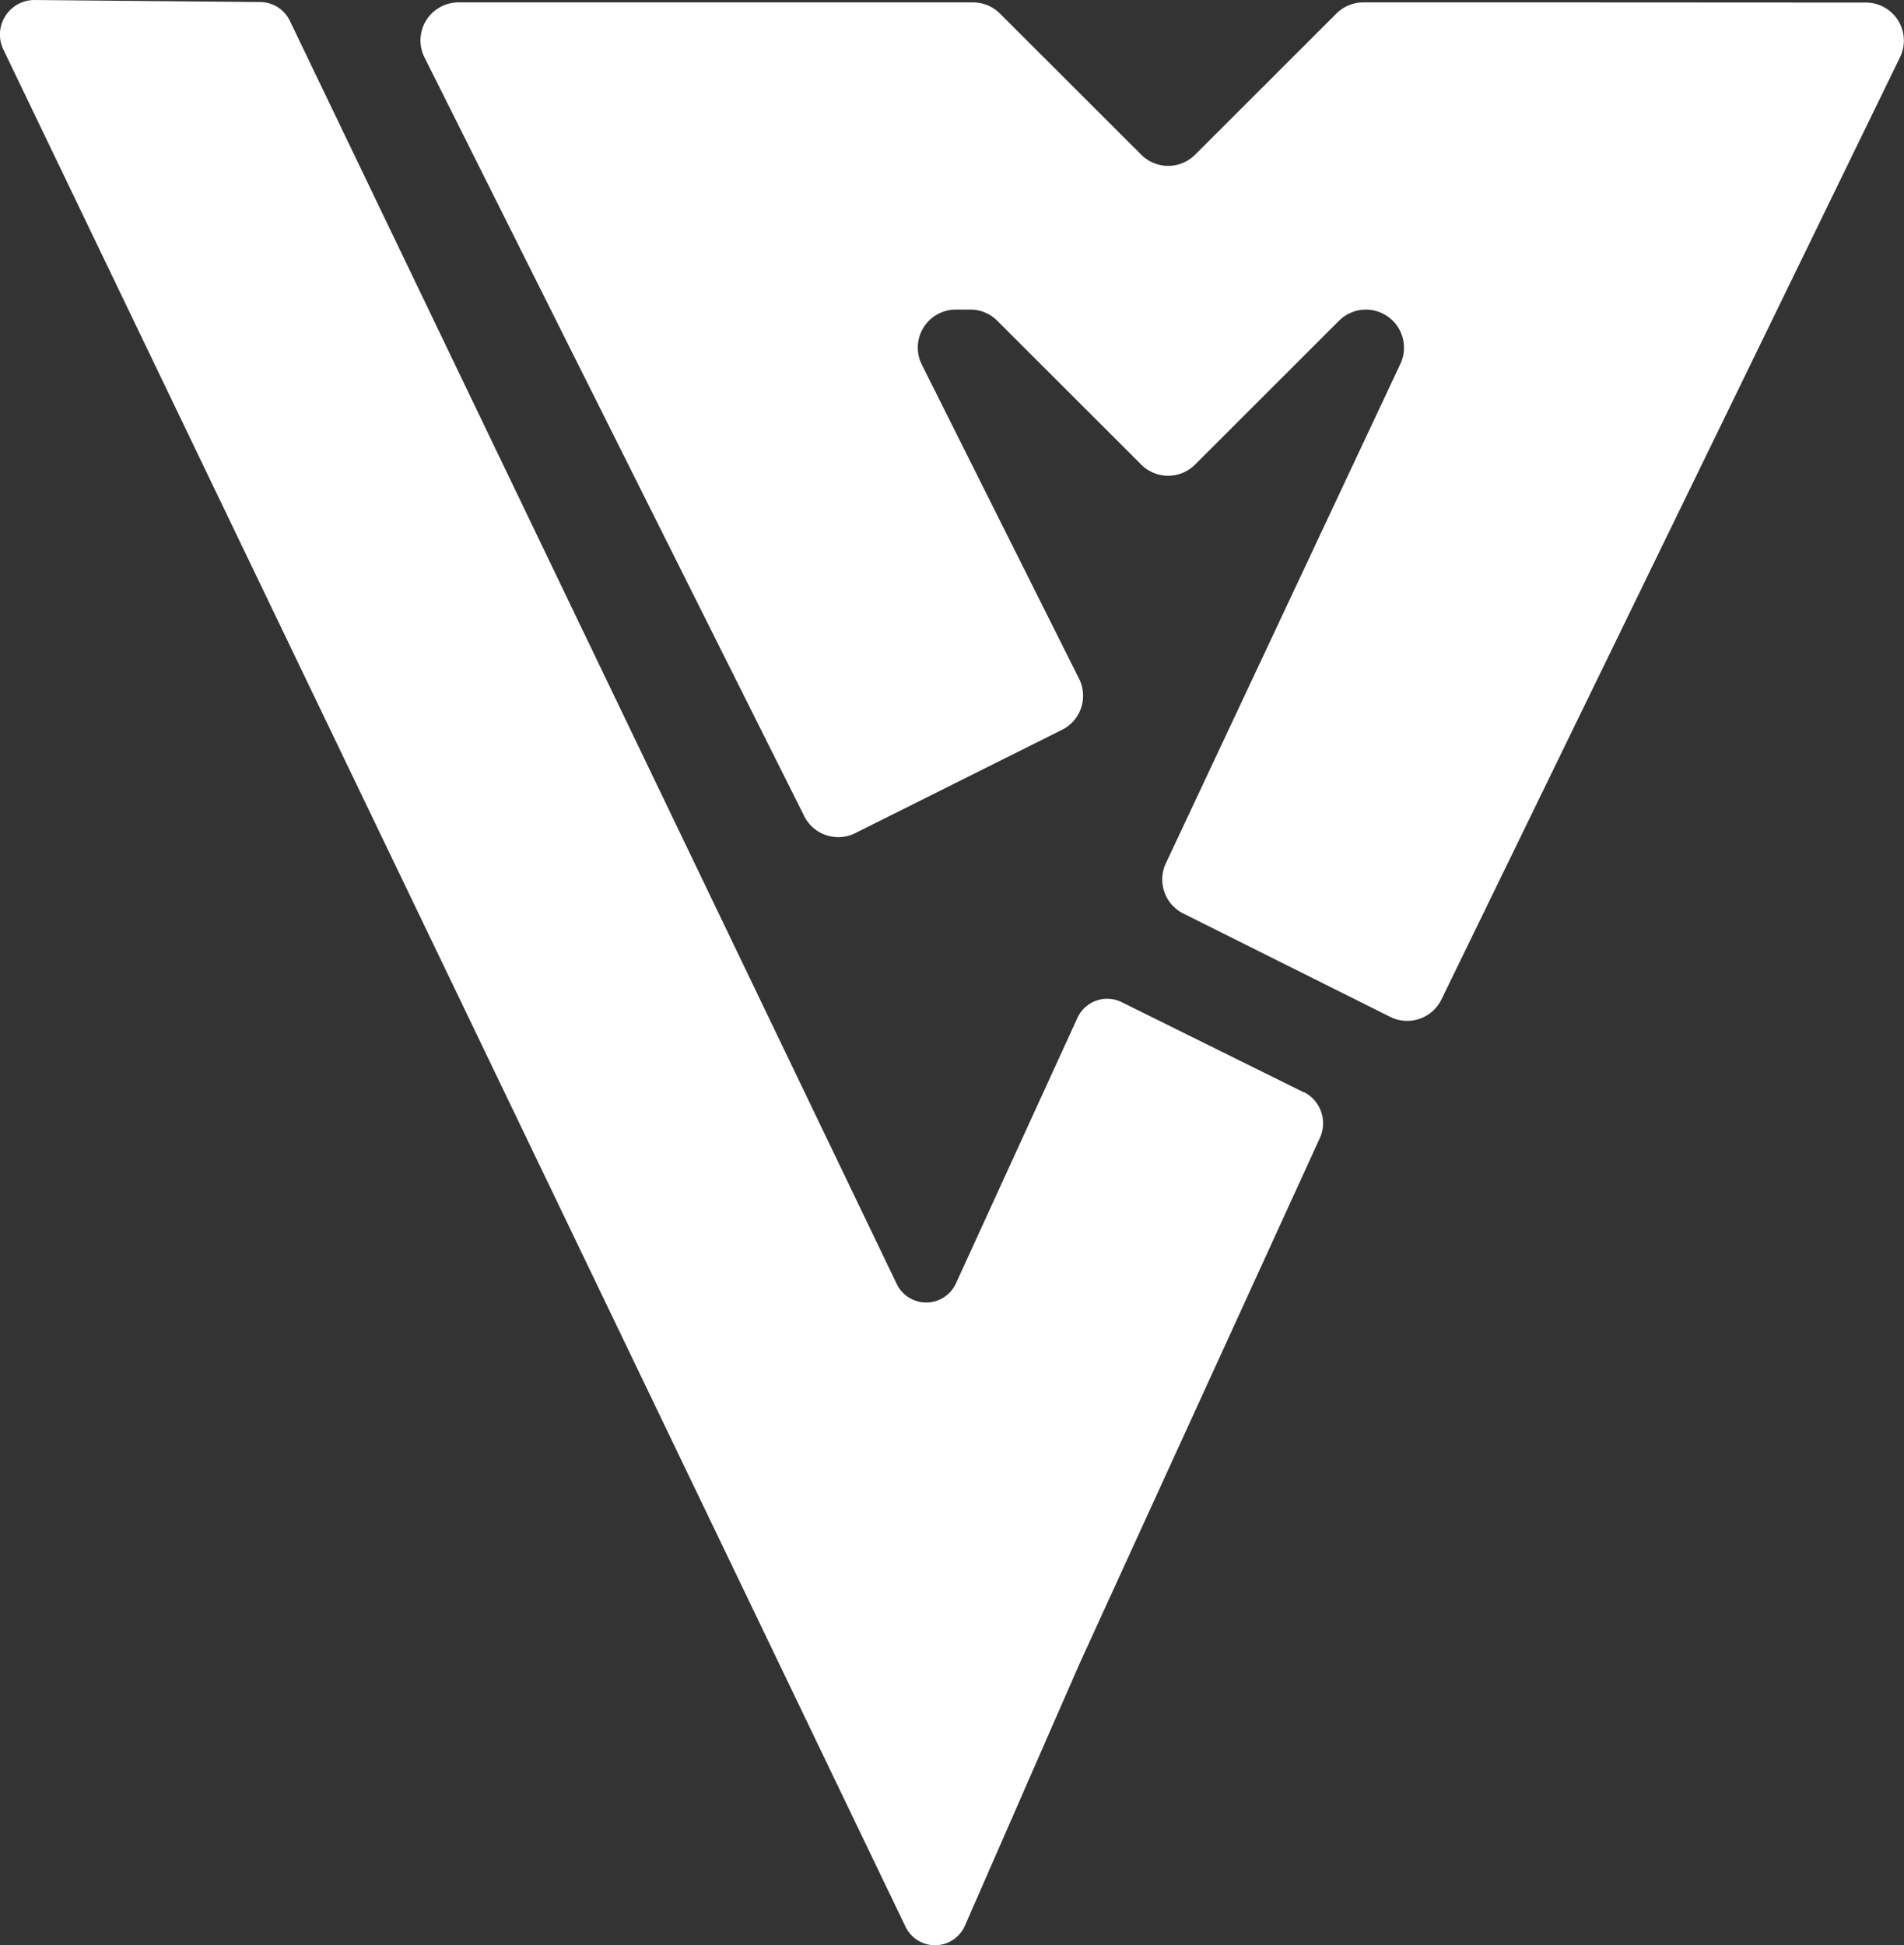
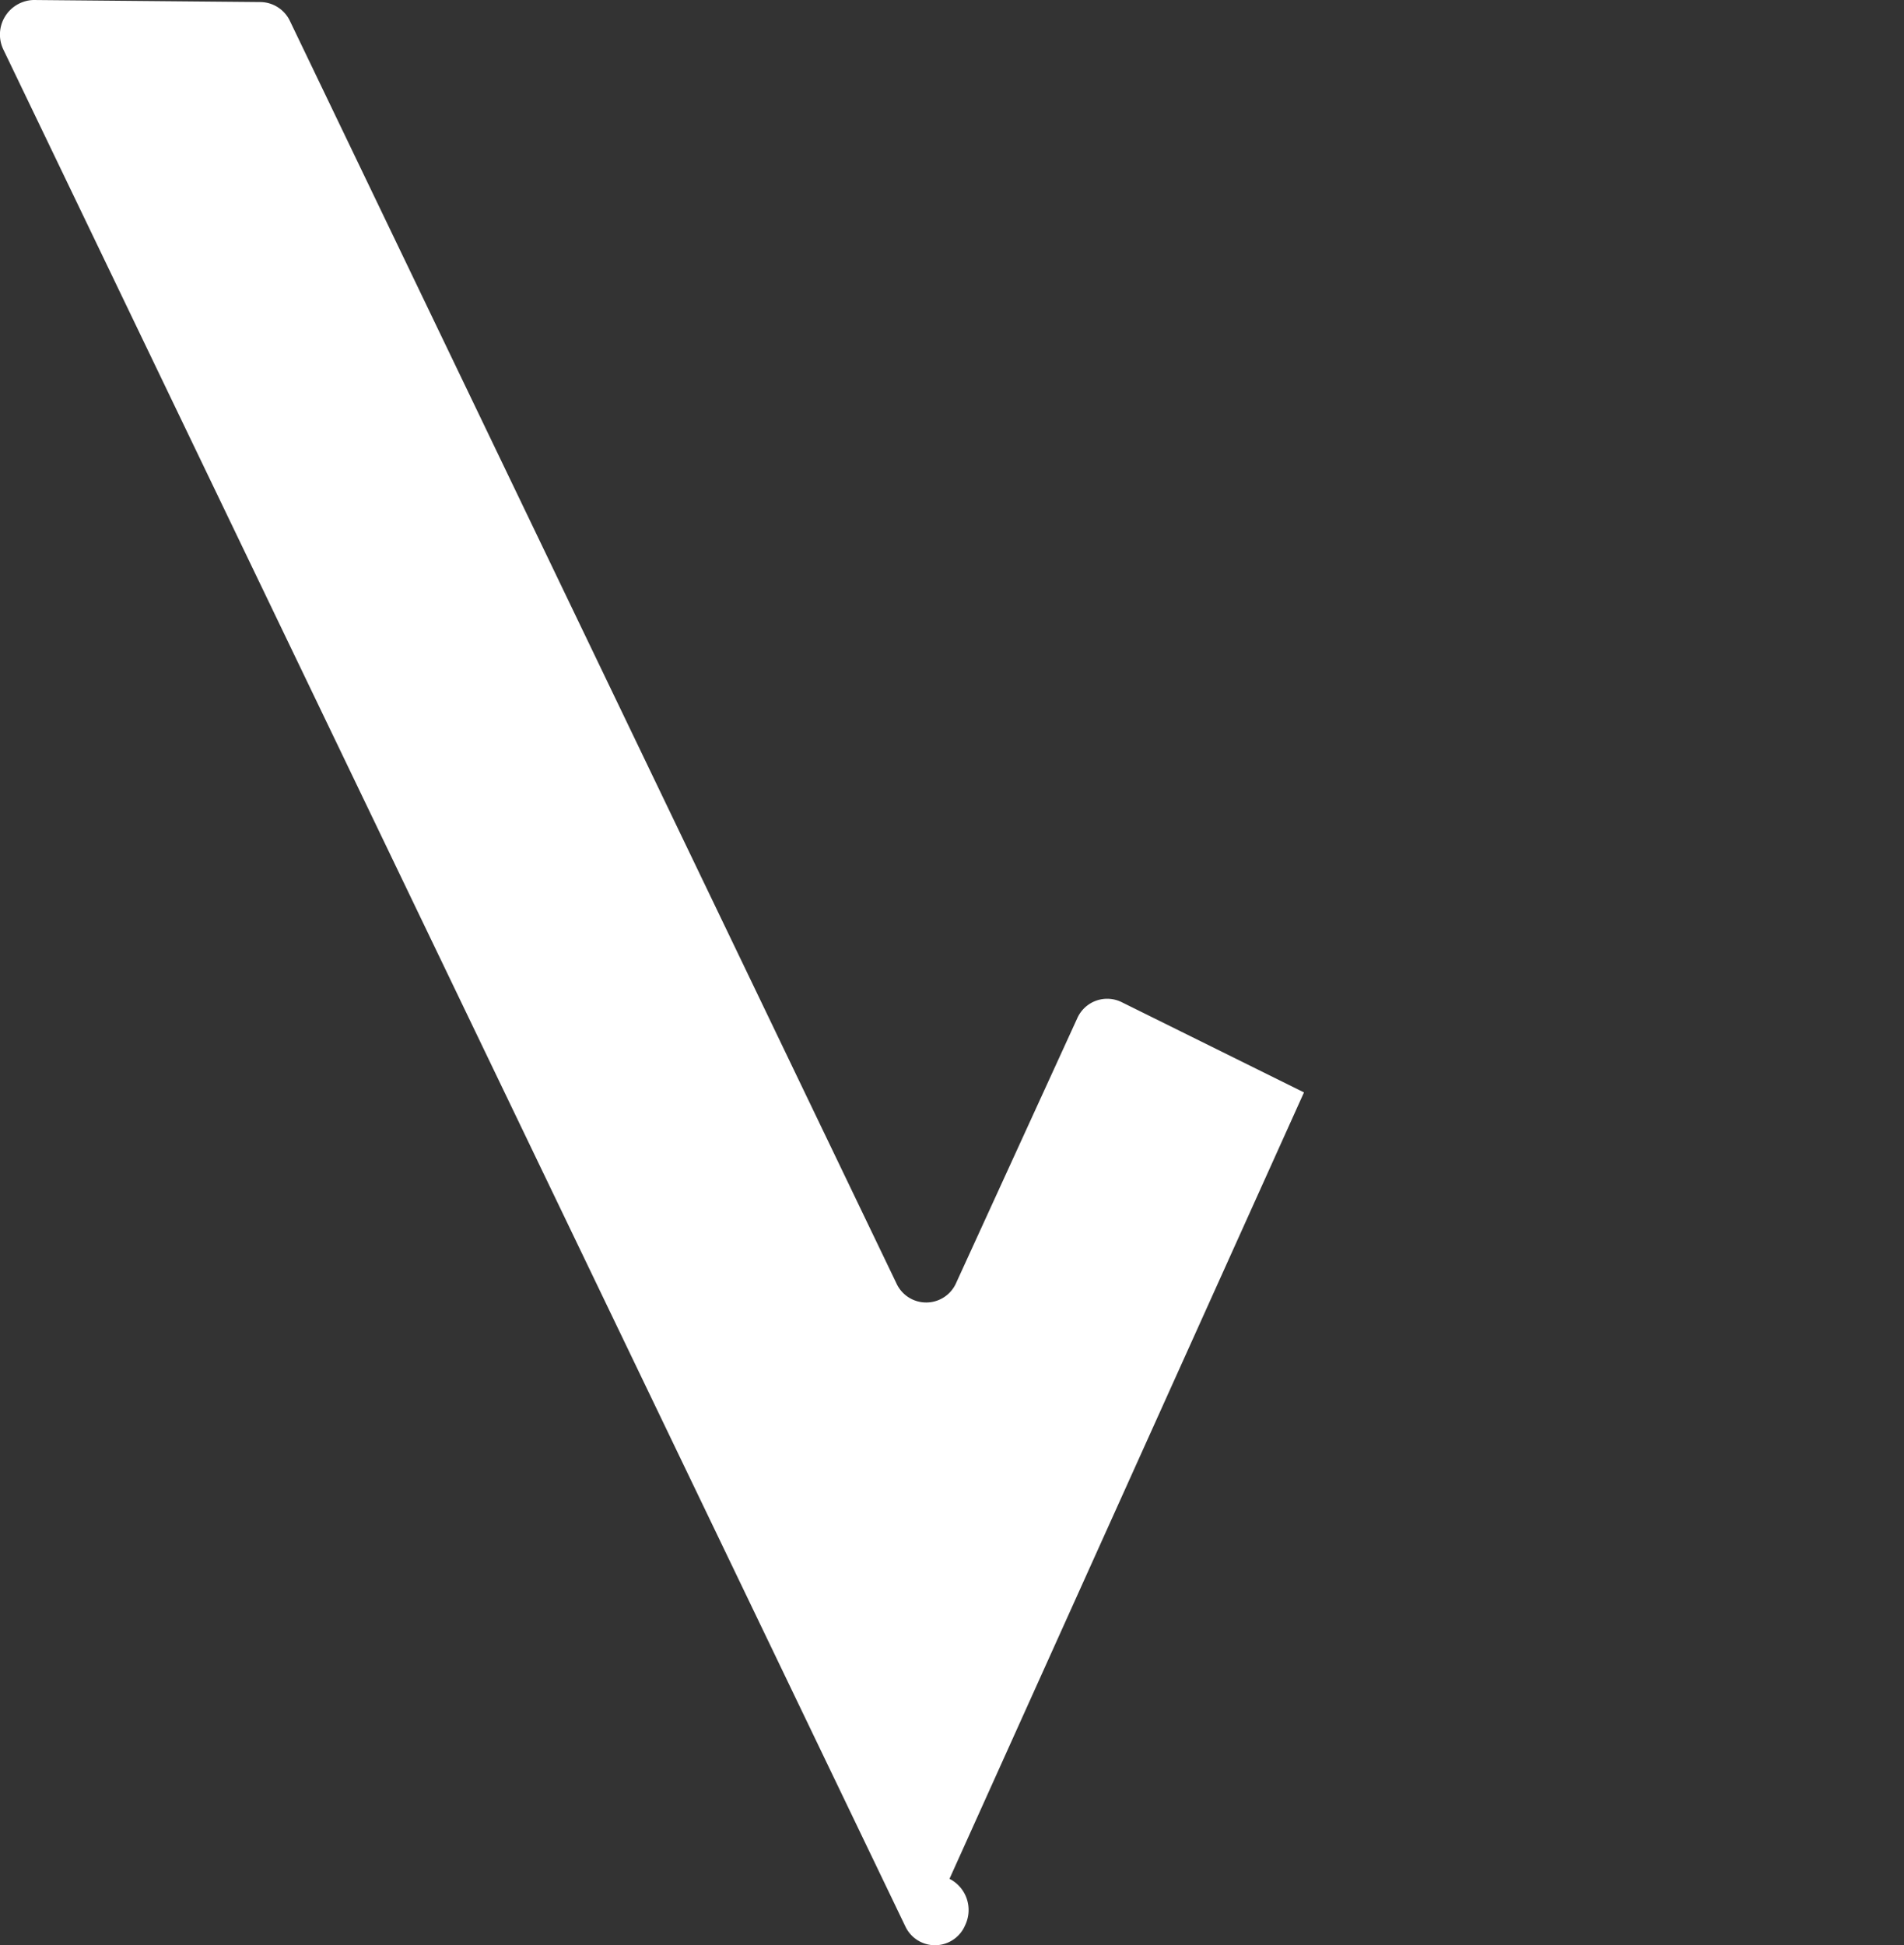
<svg xmlns="http://www.w3.org/2000/svg" width="38.044" height="38.872" viewBox="0 0 38.044 38.872">
  <rect x="0" y="0" width="38.044" height="38.872" fill="#333333" stroke="none" />
  <g id="Groupe_2969" data-name="Groupe 2969" transform="translate(-828.572 -1491)">
-     <path id="Tracé_67" data-name="Tracé 67" d="M128.59,21.829l-3.646-1.805a.654.654,0,0,0-.886.327l-2.414,5.276a.654.654,0,0,1-1.2.012L108.33.423a.662.662,0,0,0-.589-.382L103.207,0a.691.691,0,0,0-.6,1l15.525,32.305,2.49,5.183a.654.654,0,0,0,1.2-.023l2.283-5.22,4.8-10.5a.7.7,0,0,0-.315-.922" transform="translate(726.037 1491)" fill="#fff" />
-     <path id="Tracé_68" data-name="Tracé 68" d="M211.146.34h-4.355a.76.76,0,0,0-.538.223L203.43,3.384a.761.761,0,0,1-1.075,0L199.531.563a.761.761,0,0,0-.538-.223H188.714a.76.76,0,0,0-.681,1.1L195.62,16.6a.761.761,0,0,0,1.02.34l4.132-2.065a.76.76,0,0,0,.34-1.02L197.97,7.578a.76.76,0,0,1,.68-1.1h.289a.761.761,0,0,1,.538.223l2.877,2.875a.76.76,0,0,0,1.075,0L206.307,6.7a.761.761,0,0,1,1.218.878l-4.671,9.948a.761.761,0,0,0,.34,1.02l4.134,2.065a.761.761,0,0,0,1.02-.338l9.164-18.83a.76.76,0,0,0-.679-1.1Z" transform="translate(649.021 1490.708)" fill="#fff" />
+     <path id="Tracé_67" data-name="Tracé 67" d="M128.59,21.829l-3.646-1.805a.654.654,0,0,0-.886.327l-2.414,5.276a.654.654,0,0,1-1.2.012L108.33.423a.662.662,0,0,0-.589-.382L103.207,0a.691.691,0,0,0-.6,1l15.525,32.305,2.49,5.183a.654.654,0,0,0,1.2-.023a.7.7,0,0,0-.315-.922" transform="translate(726.037 1491)" fill="#fff" />
  </g>
</svg>